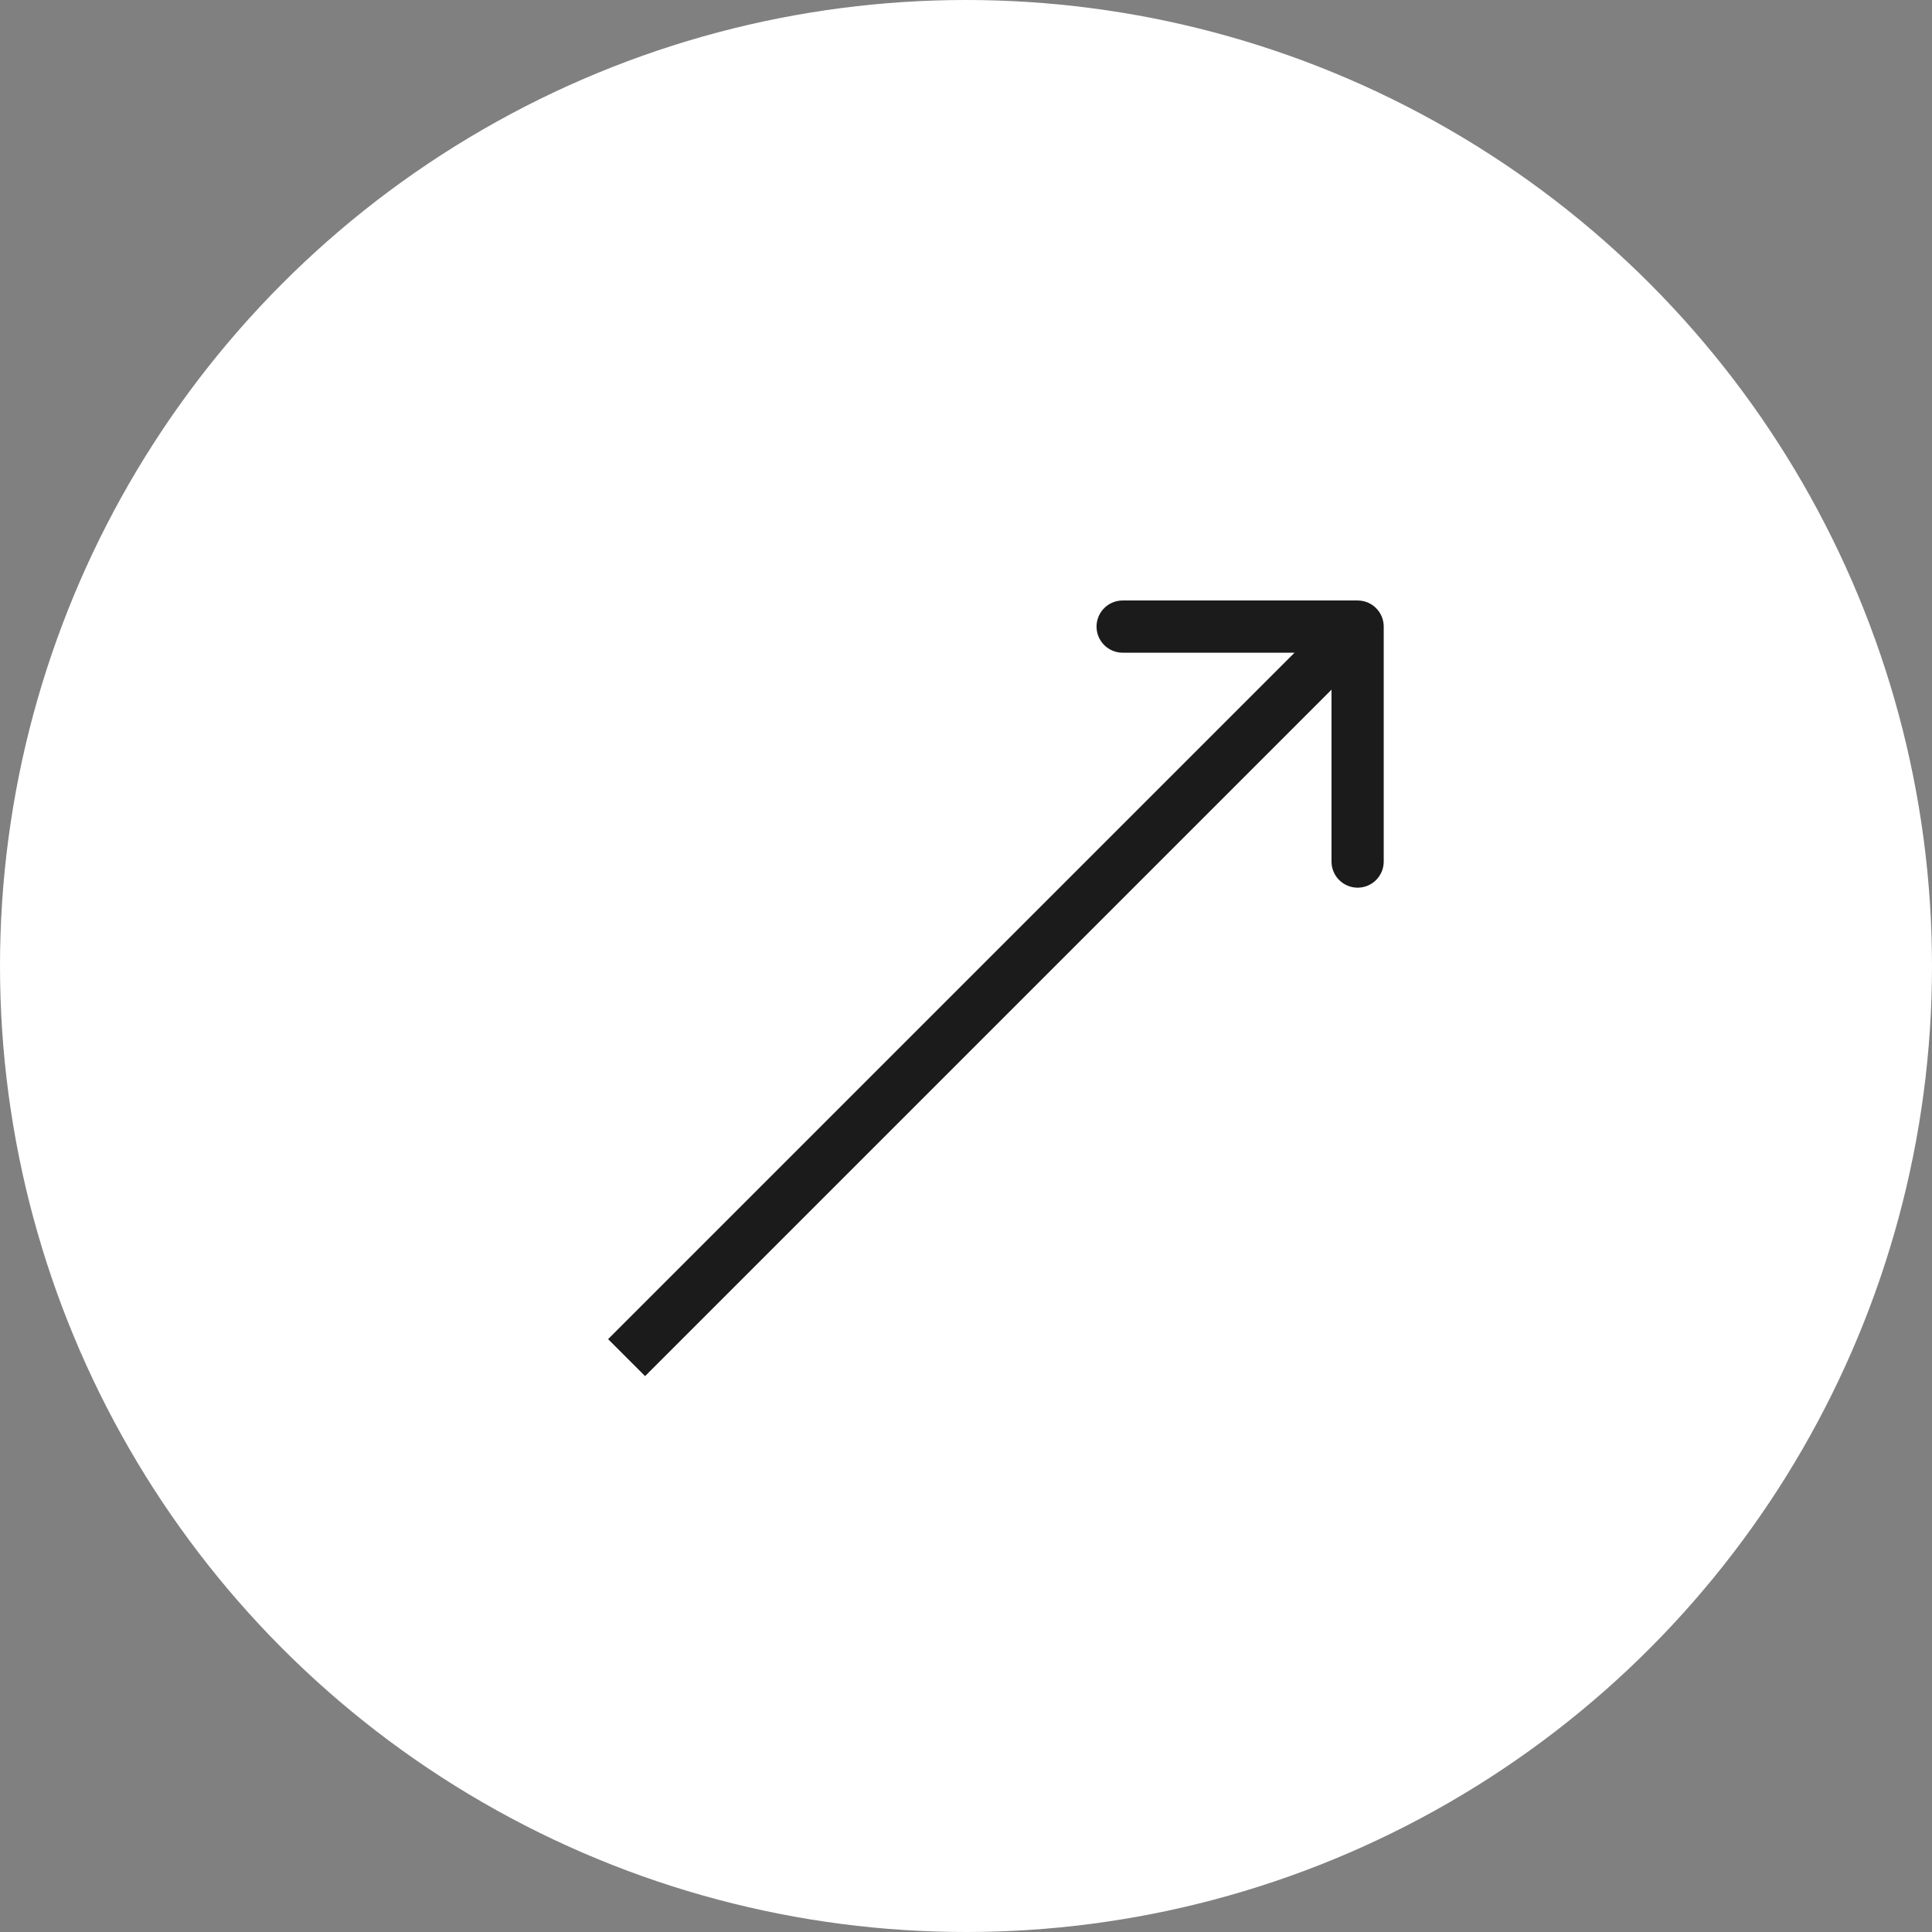
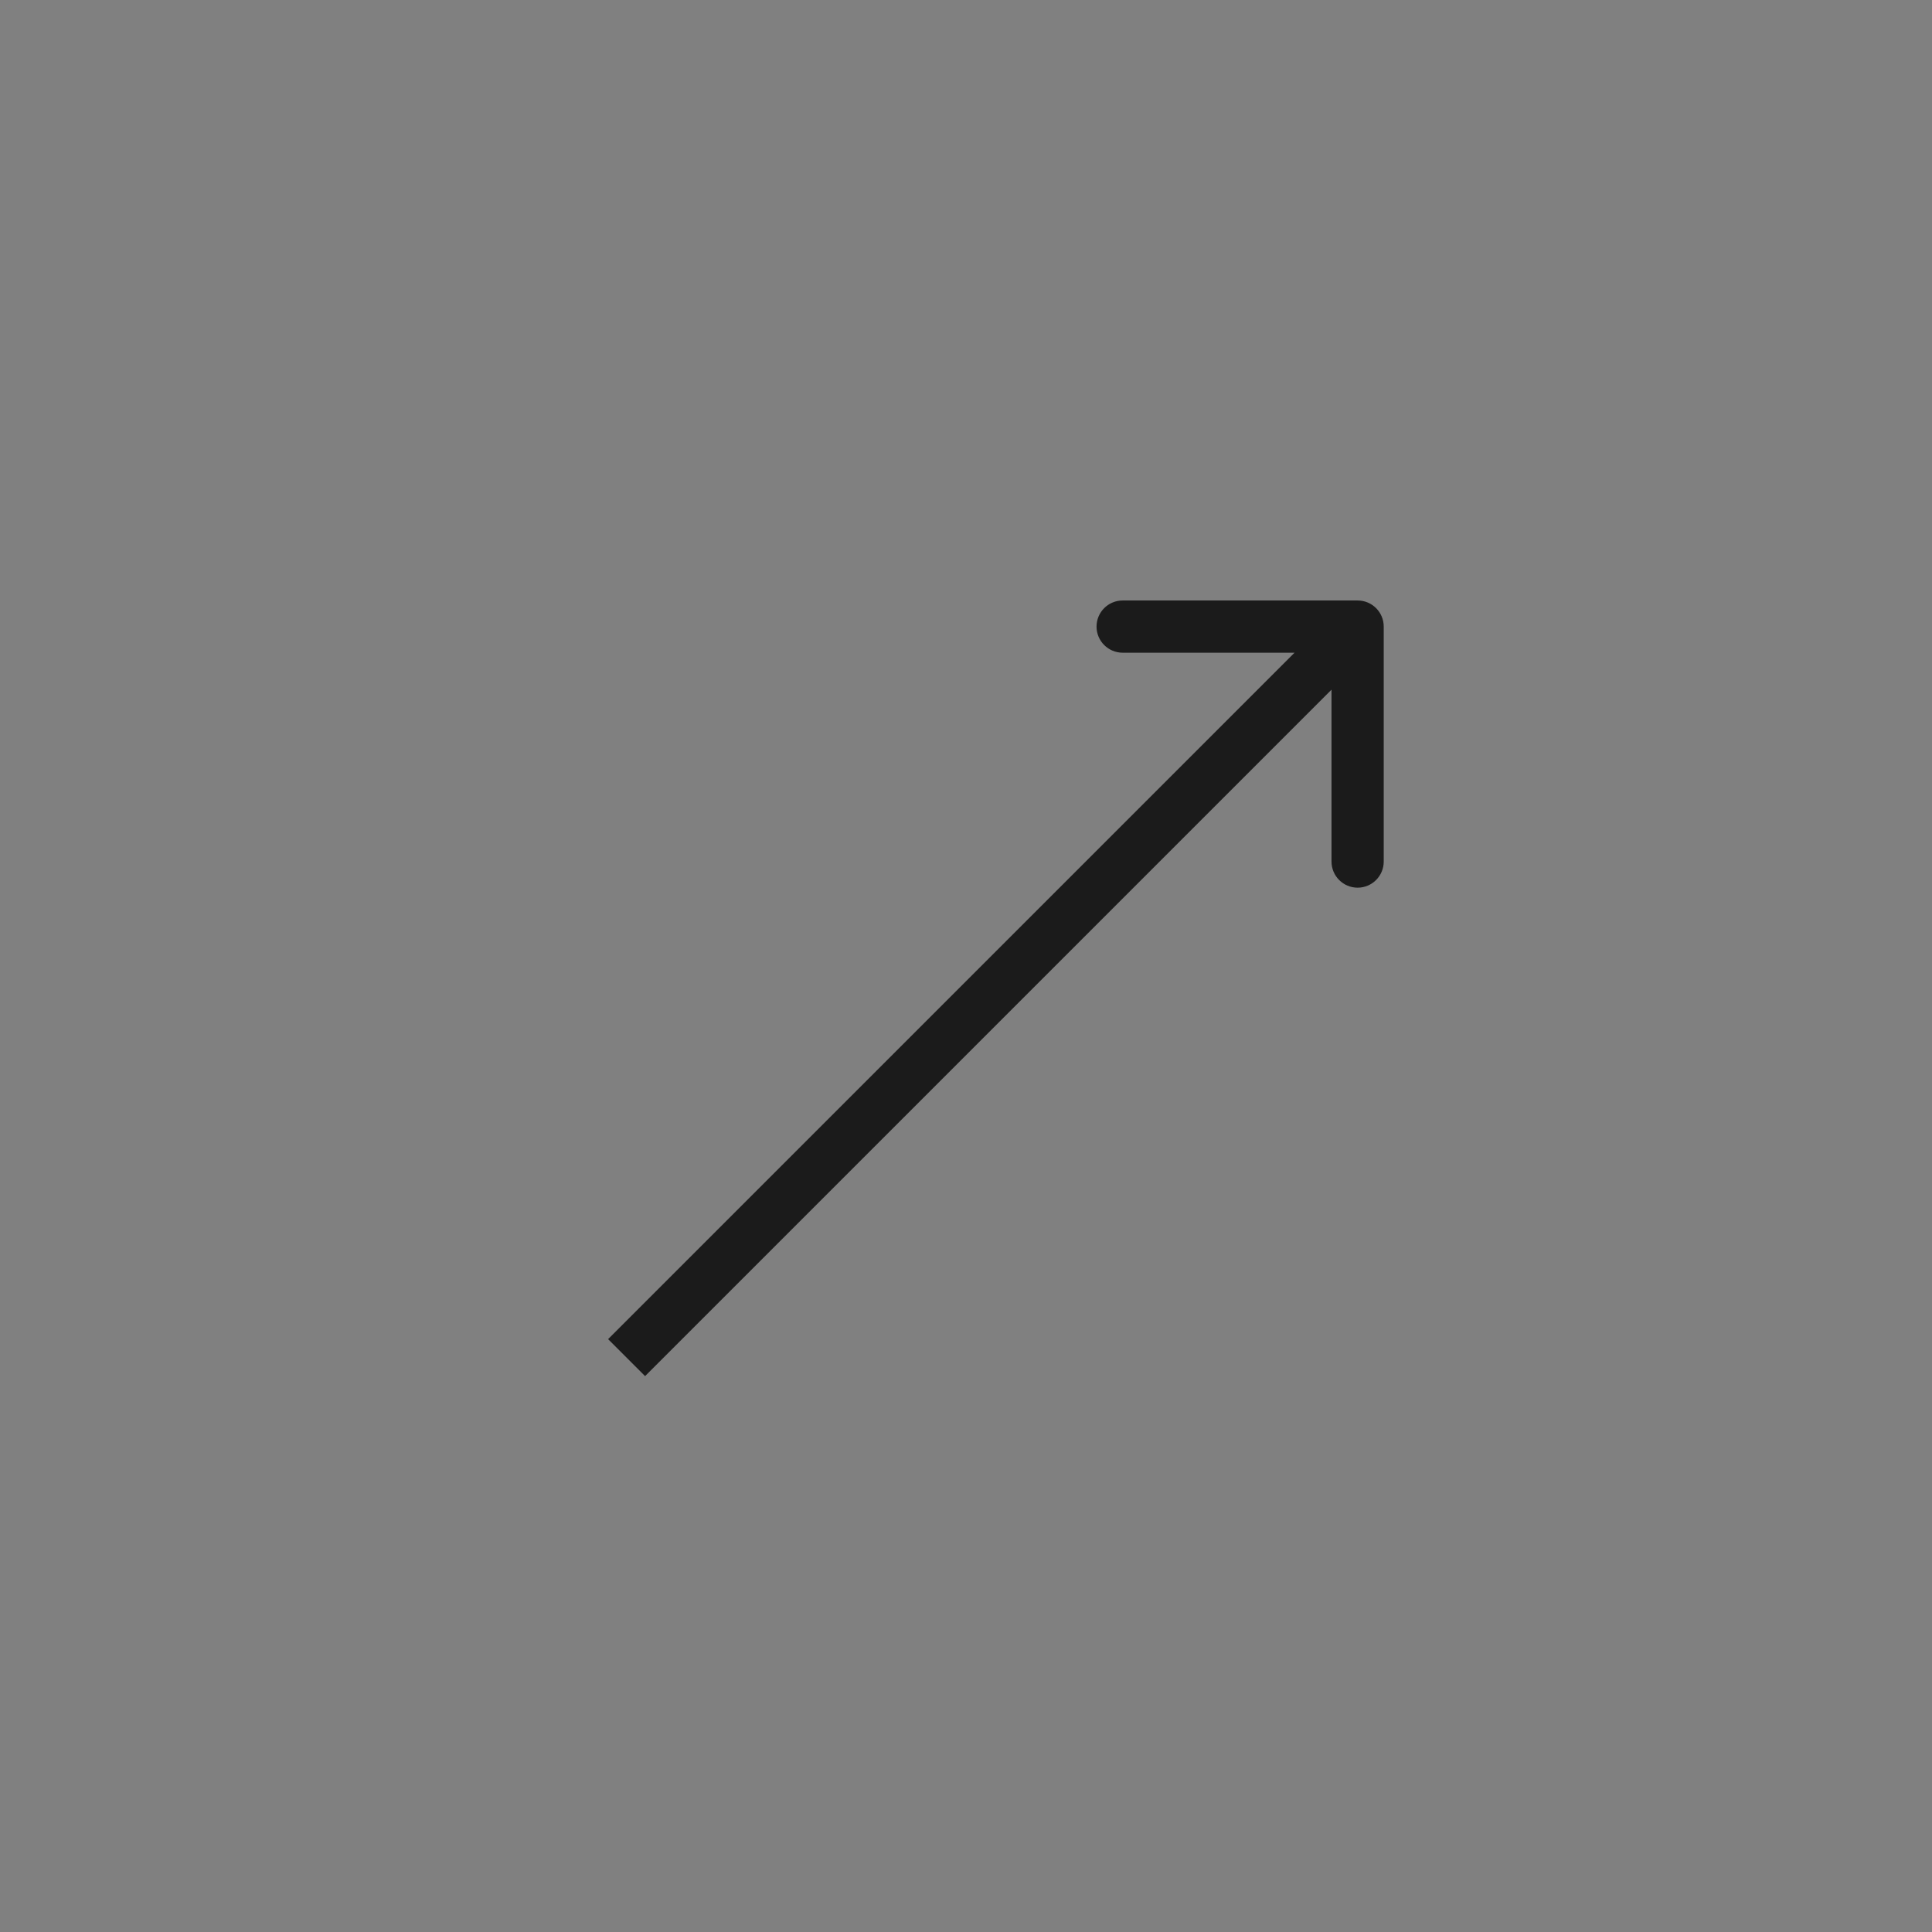
<svg xmlns="http://www.w3.org/2000/svg" width="37" height="37" viewBox="0 0 37 37" fill="none">
  <rect x="0" y="0" width="37" height="37" fill="#808080" stroke="none" />
-   <circle cx="18.5" cy="18.5" r="18.5" fill="white" />
  <path d="M26.5 12C26.5 11.724 26.276 11.5 26 11.5L21.5 11.5C21.224 11.5 21 11.724 21 12C21 12.276 21.224 12.5 21.5 12.5L25.5 12.5L25.5 16.5C25.5 16.776 25.724 17 26 17C26.276 17 26.5 16.776 26.5 16.5L26.5 12ZM12.354 26.354L26.354 12.354L25.646 11.646L11.646 25.646L12.354 26.354Z" fill="#1B1B1B" />
</svg>